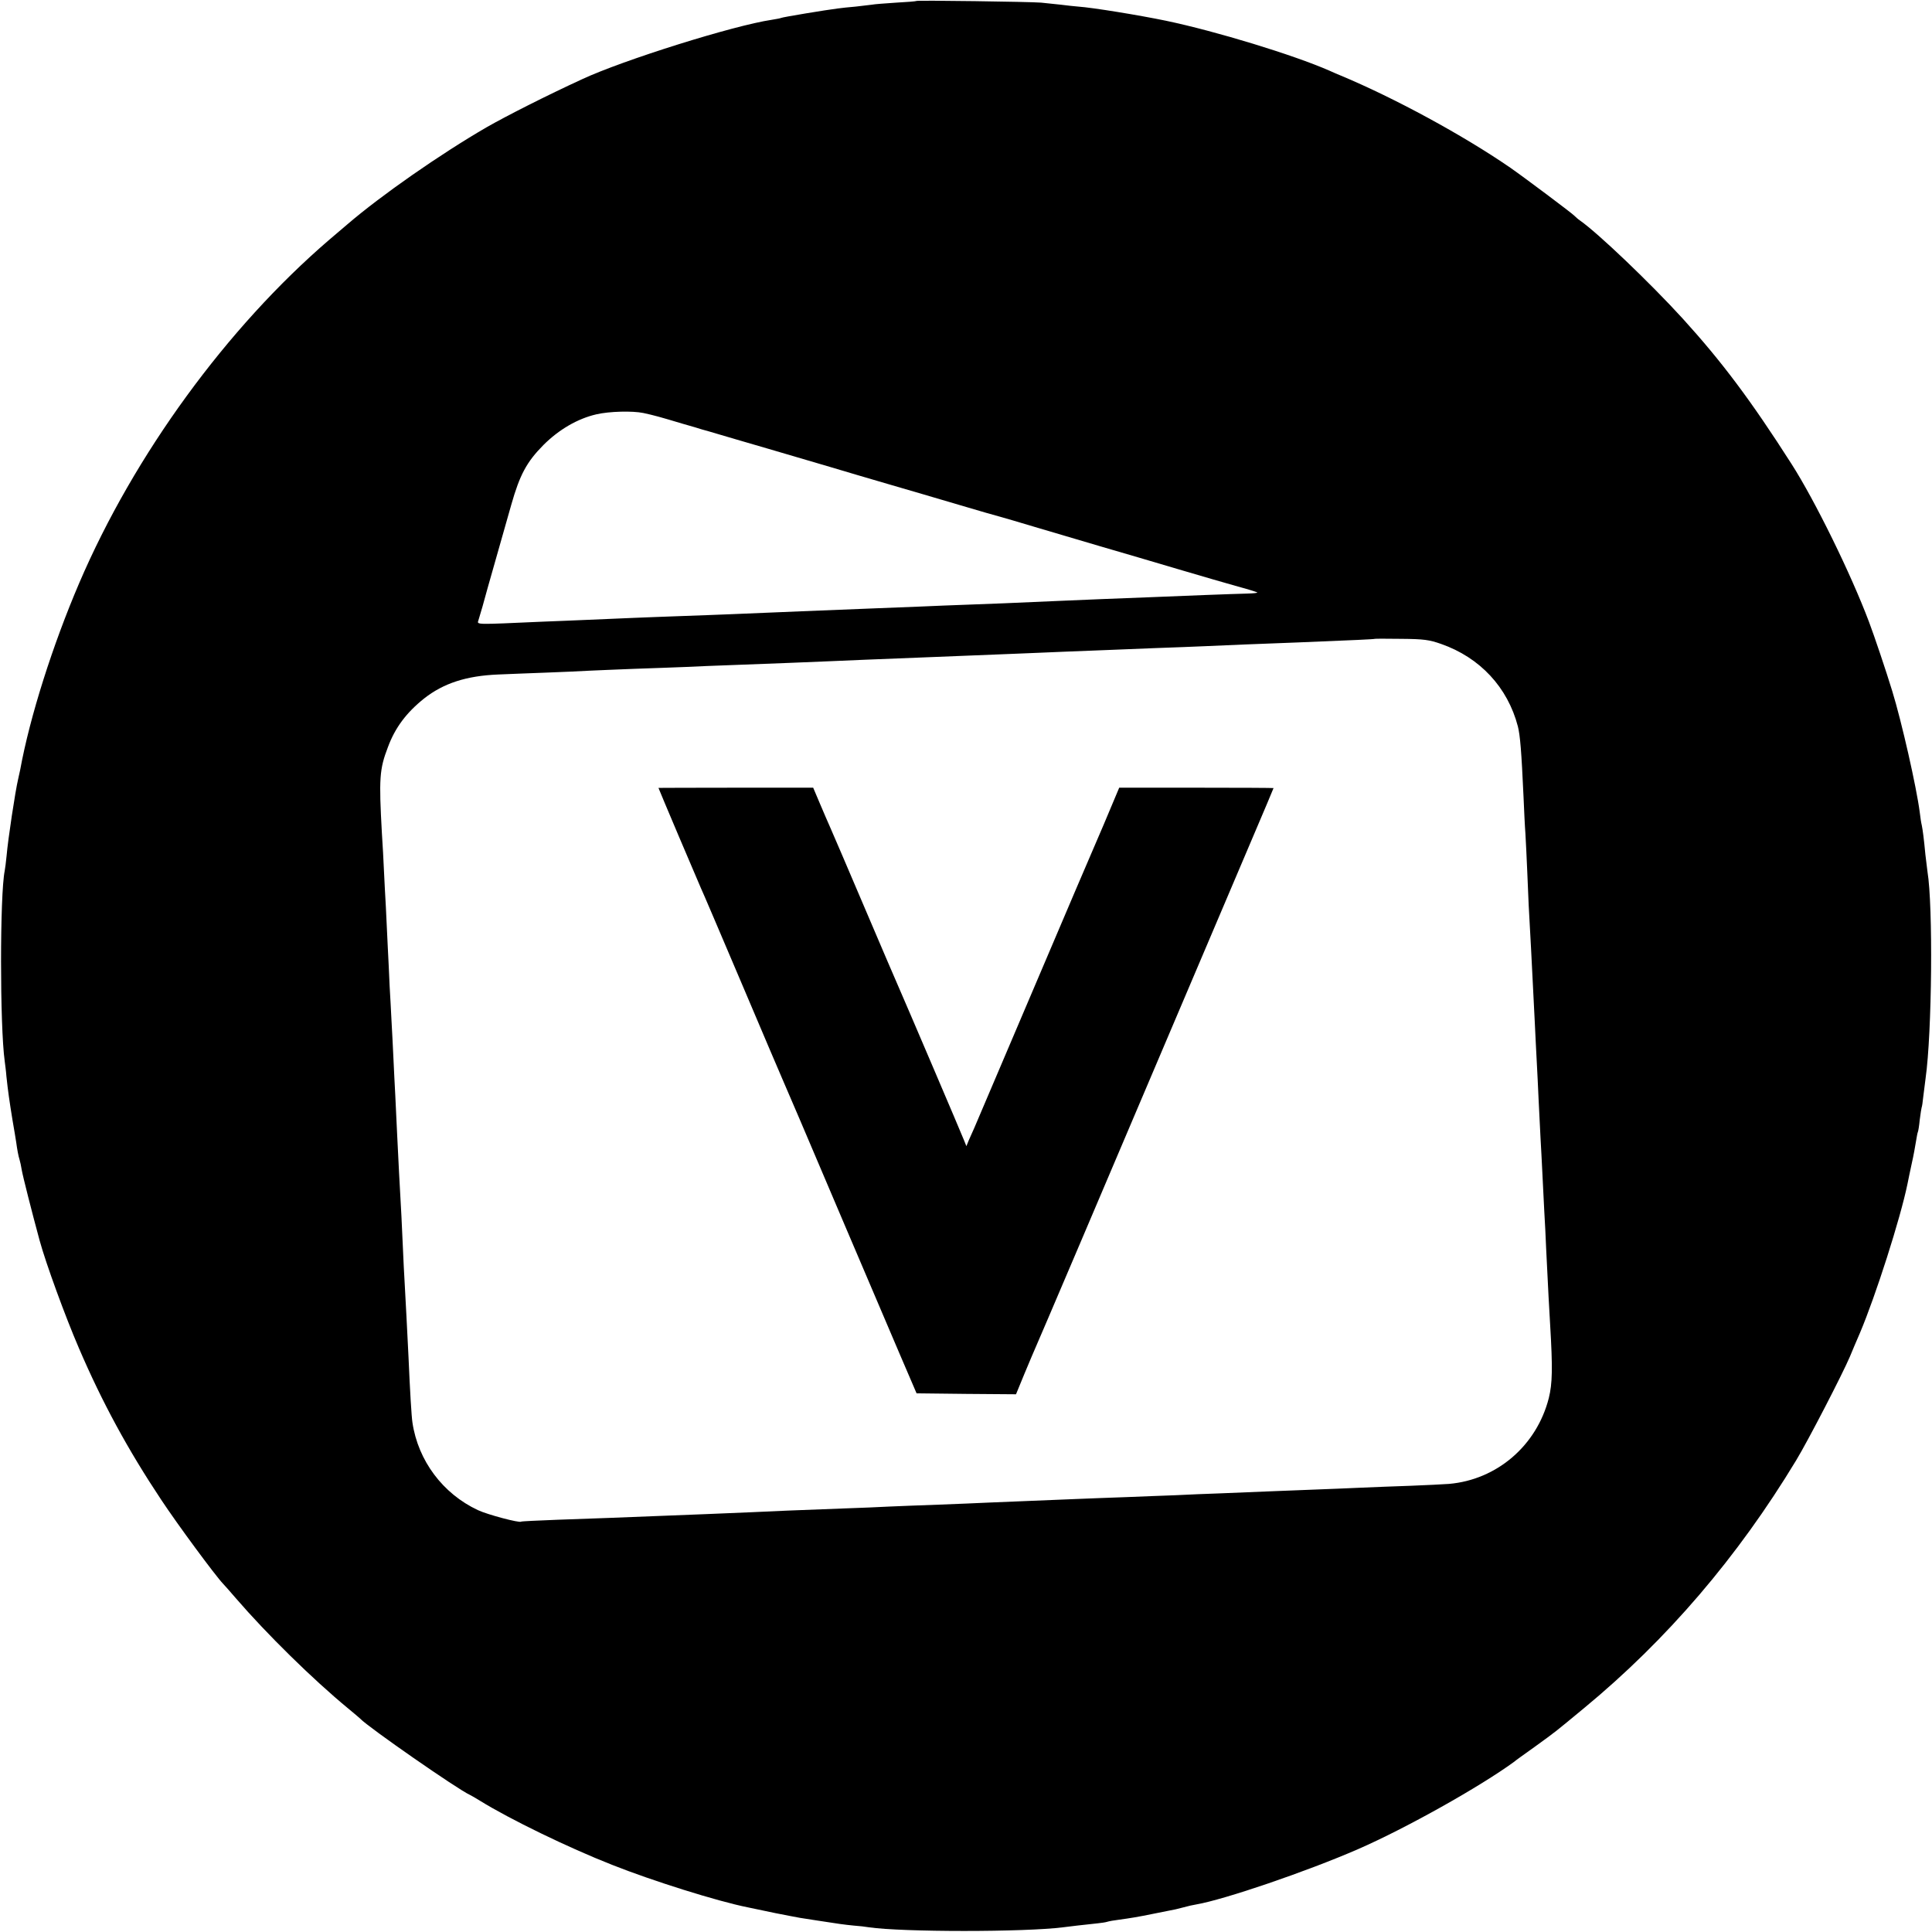
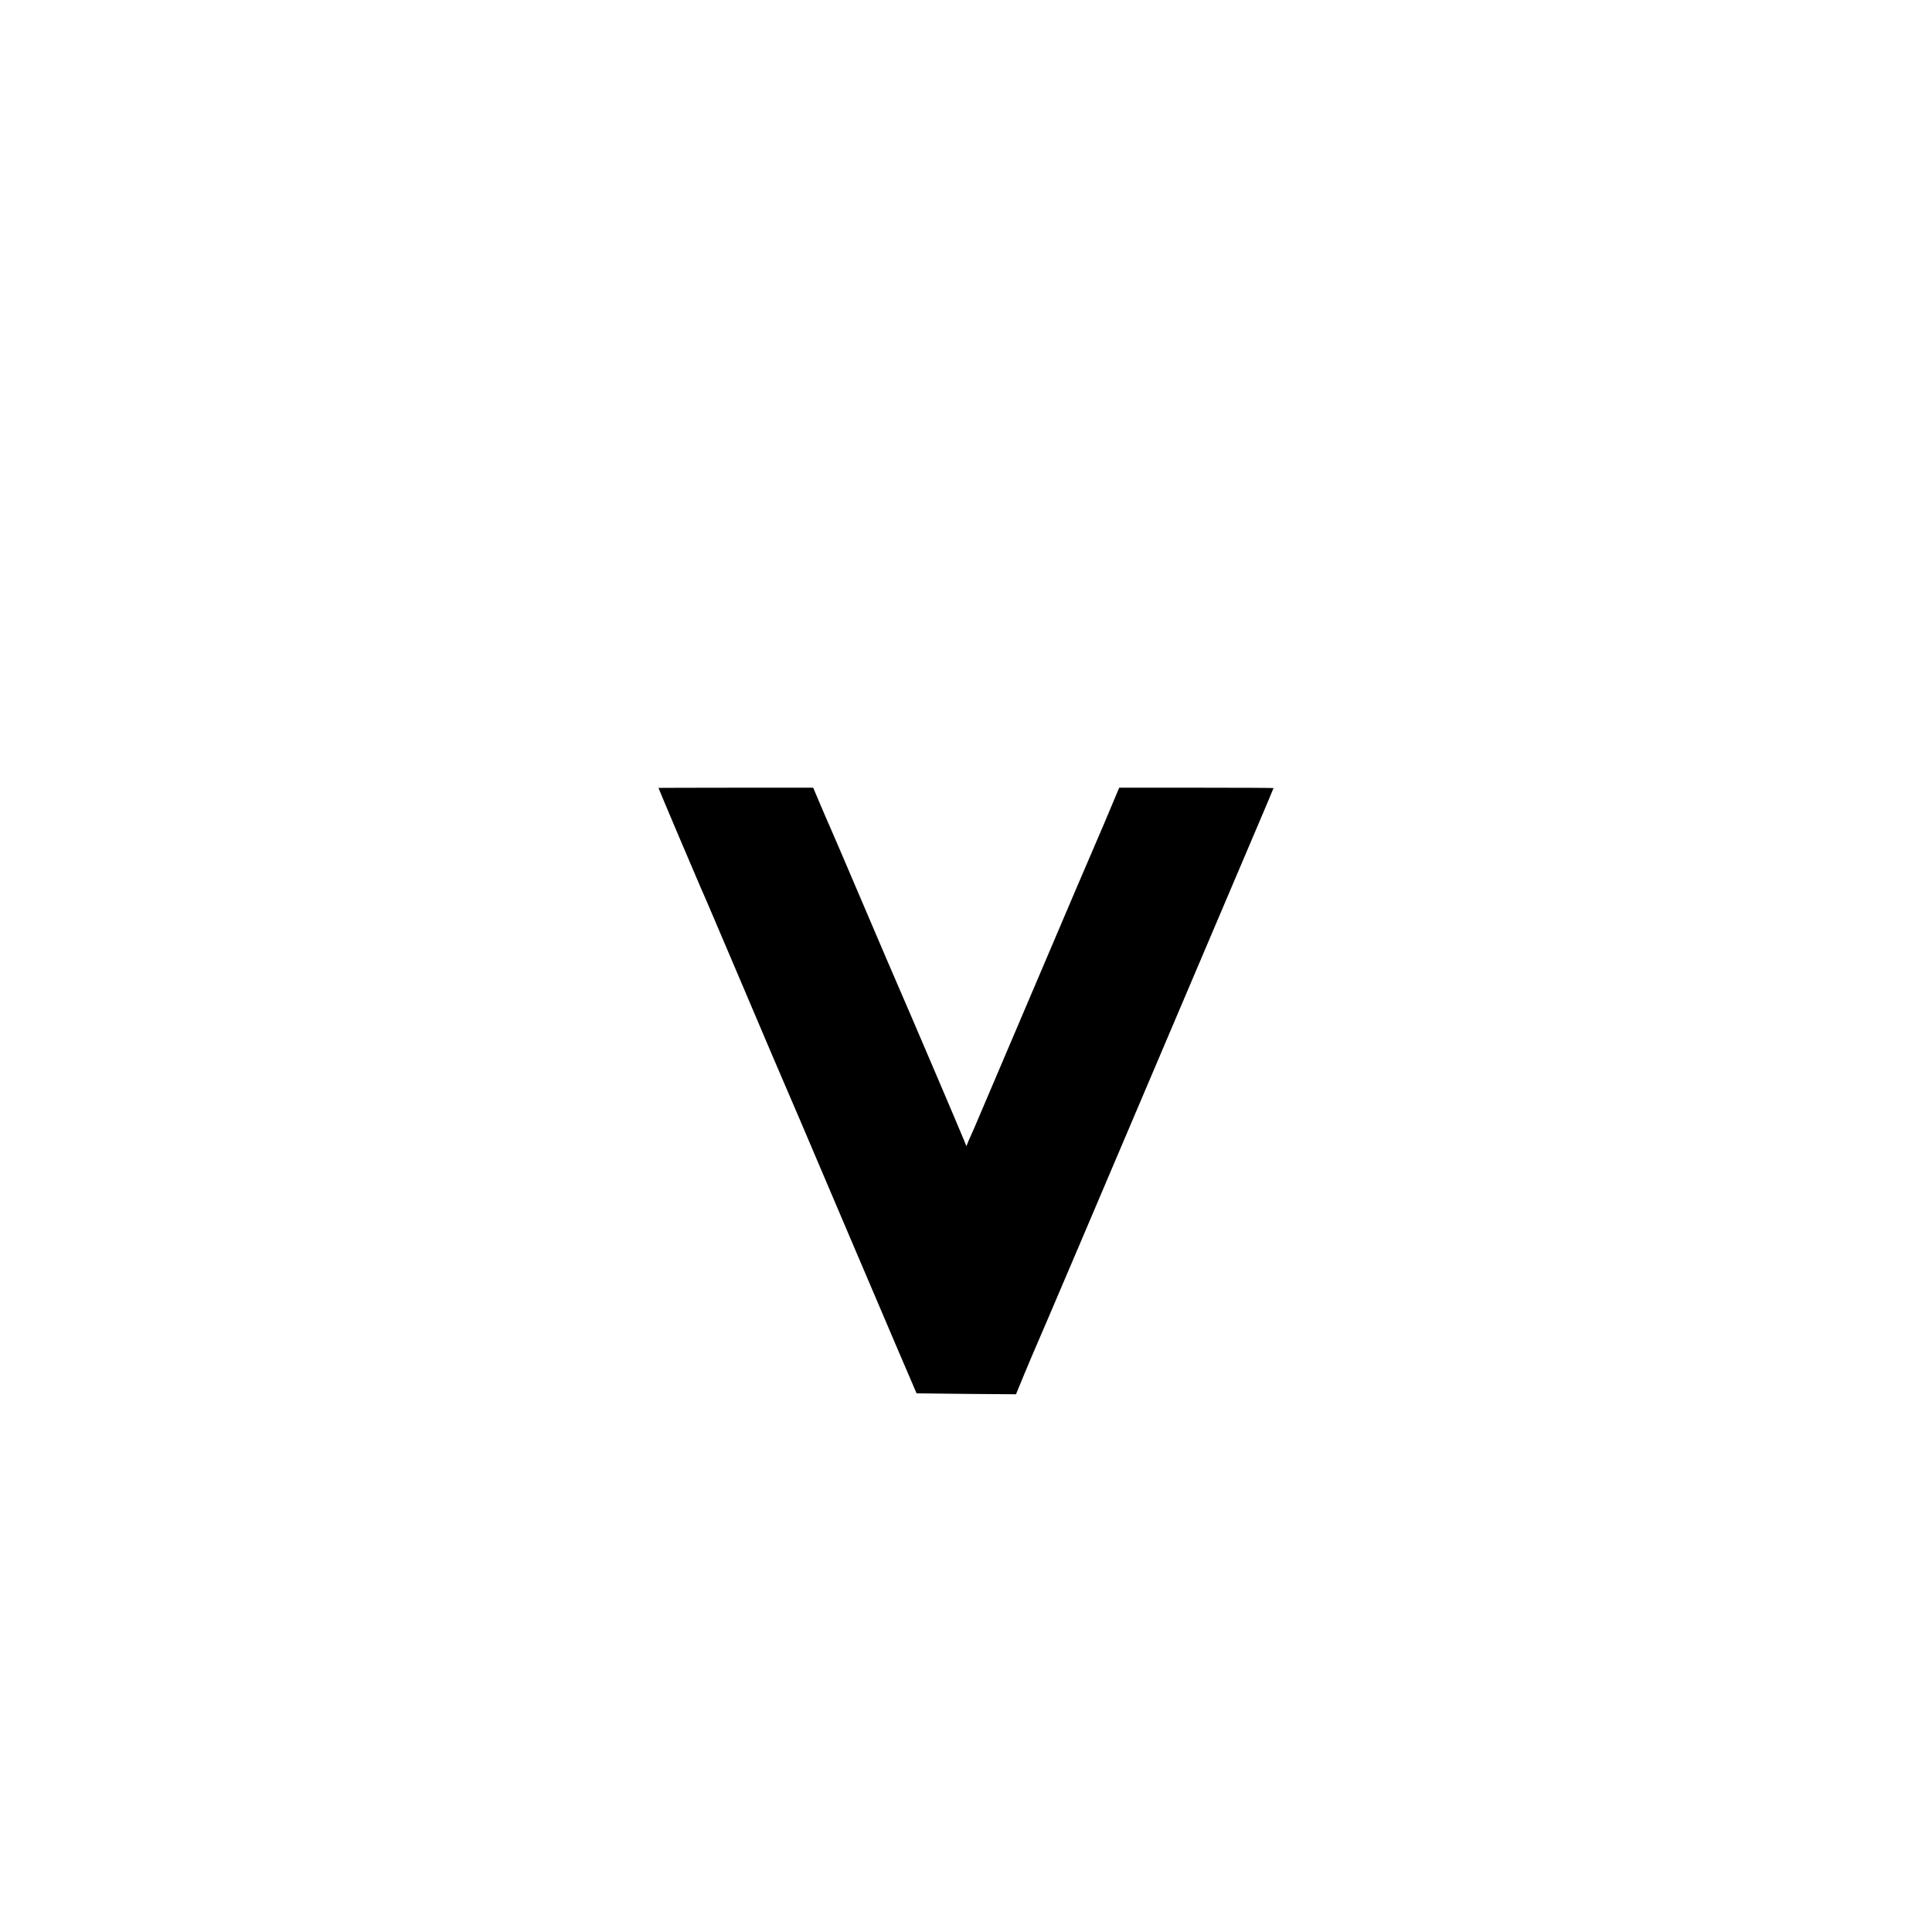
<svg xmlns="http://www.w3.org/2000/svg" version="1.0" width="1024pt" height="1024pt" viewBox="0 0 1024 1024" preserveAspectRatio="xMidYMid meet">
  <g transform="translate(0,1024) scale(0.1,-0.1)" fill="#000000" stroke="none">
-     <path d="M4858 10235 c-2 -2 -50 -6 -108 -9 -58 -4 -116 -8 -130 -11 -14 -2 -52 -6 -85 -10 -33 -3 -76 -7 -95 -10 -58 -7 -294 -46 -300 -50 -3 -2 -26 -6 -50 -10 -202 -30 -786 -213 -1005 -315 -187 -86 -398 -193 -505 -254 -245 -142 -561 -362 -740 -516 -36 -30 -78 -67 -94 -80 -543 -466 -1035 -1141 -1326 -1820 -141 -329 -262 -710 -313 -990 -3 -14 -8 -36 -11 -50 -15 -63 -54 -321 -61 -405 -3 -33 -8 -69 -10 -80 -26 -126 -26 -823 0 -1010 2 -16 7 -52 9 -80 8 -76 16 -132 32 -230 9 -49 17 -103 20 -120 5 -37 11 -71 18 -93 3 -9 8 -33 11 -52 6 -35 54 -224 95 -375 33 -121 136 -403 208 -570 124 -289 260 -539 437 -805 86 -130 286 -401 328 -445 7 -7 37 -41 67 -76 164 -190 407 -429 595 -584 33 -27 62 -52 65 -55 38 -42 520 -377 580 -403 8 -4 33 -18 55 -32 157 -97 465 -247 699 -339 214 -85 558 -193 718 -225 24 -5 90 -19 148 -31 58 -11 116 -23 130 -25 14 -2 54 -8 90 -14 115 -18 144 -22 195 -27 28 -2 64 -6 80 -9 177 -26 827 -26 1030 0 28 4 108 13 183 21 18 2 41 5 50 8 9 3 37 8 62 11 65 9 96 14 175 30 39 8 81 16 95 19 14 2 45 9 70 16 25 7 56 14 70 16 147 25 590 176 860 294 254 111 644 330 825 462 5 5 55 41 110 80 120 87 100 72 260 204 440 363 815 801 1125 1314 62 102 246 458 285 550 10 25 34 81 53 125 83 196 214 605 252 790 4 22 15 72 23 110 9 39 18 90 22 115 4 24 8 47 10 50 2 3 7 33 10 65 4 33 9 62 10 65 2 3 6 30 9 60 4 30 9 73 12 95 34 240 40 914 10 1095 -2 14 -7 54 -11 90 -8 85 -14 130 -19 155 -3 11 -8 43 -11 70 -17 132 -96 481 -146 643 -33 108 -95 292 -123 366 -96 255 -286 642 -410 836 -216 338 -369 542 -576 770 -174 191 -450 454 -544 520 -12 8 -25 20 -31 26 -9 11 -268 205 -340 255 -251 173 -617 371 -900 489 -11 4 -38 16 -60 26 -190 83 -598 208 -865 264 -145 30 -391 70 -465 75 -22 2 -63 6 -92 10 -28 3 -76 8 -105 11 -59 5 -655 13 -660 9z m-1448 -2184 c56 -12 92 -22 205 -56 50 -14 97 -28 105 -31 8 -2 44 -12 80 -23 36 -11 157 -46 270 -79 113 -33 261 -77 330 -97 69 -21 206 -61 305 -90 99 -29 268 -78 375 -110 107 -32 209 -61 225 -65 17 -5 98 -28 180 -53 83 -25 238 -70 345 -102 107 -31 294 -86 415 -122 121 -36 264 -77 317 -92 53 -14 99 -29 102 -31 2 -3 -21 -5 -52 -6 -32 -1 -136 -4 -232 -8 -96 -4 -220 -9 -275 -11 -164 -6 -383 -15 -495 -20 -241 -11 -372 -16 -485 -20 -66 -2 -178 -7 -250 -10 -71 -3 -186 -7 -255 -10 -219 -9 -533 -21 -736 -30 -67 -3 -186 -7 -265 -10 -79 -3 -198 -7 -264 -10 -66 -3 -172 -7 -235 -10 -63 -3 -173 -7 -245 -10 -362 -16 -347 -17 -339 8 9 28 32 108 49 172 13 46 30 106 125 440 45 158 81 226 170 316 82 82 181 140 281 163 69 16 191 19 249 7z m4228 -1224 c206 -72 353 -230 407 -437 12 -48 19 -131 30 -373 3 -70 7 -158 10 -195 2 -37 7 -130 10 -207 5 -134 8 -193 20 -405 8 -152 14 -277 20 -395 3 -60 7 -150 10 -200 3 -49 7 -142 10 -205 3 -63 8 -153 10 -200 3 -47 7 -132 10 -190 3 -58 7 -148 10 -200 3 -52 8 -142 10 -200 12 -243 15 -300 21 -400 14 -234 12 -313 -7 -390 -64 -252 -275 -433 -529 -455 -30 -2 -122 -7 -205 -10 -82 -3 -199 -7 -260 -10 -60 -3 -171 -7 -245 -10 -74 -3 -189 -7 -255 -10 -66 -3 -176 -7 -245 -10 -69 -2 -177 -7 -240 -10 -63 -2 -180 -7 -260 -10 -80 -3 -199 -7 -265 -10 -66 -3 -176 -7 -245 -10 -69 -3 -168 -7 -220 -9 -52 -3 -171 -7 -265 -11 -93 -3 -210 -8 -260 -10 -49 -3 -157 -7 -240 -10 -269 -10 -368 -14 -490 -20 -66 -3 -174 -7 -240 -10 -160 -6 -399 -16 -510 -20 -49 -2 -175 -6 -280 -10 -104 -4 -191 -8 -193 -10 -8 -8 -178 37 -229 61 -186 87 -317 262 -347 464 -5 32 -13 165 -21 350 -7 137 -15 304 -20 385 -3 44 -7 134 -10 200 -5 111 -8 183 -20 390 -2 44 -7 134 -10 200 -3 66 -8 161 -10 210 -3 50 -7 140 -10 200 -3 61 -7 148 -10 195 -2 47 -7 130 -10 185 -2 55 -7 150 -10 210 -3 61 -7 155 -10 210 -3 55 -8 141 -10 190 -2 50 -7 140 -11 200 -16 289 -13 338 32 455 38 103 98 183 192 258 103 81 224 120 392 127 52 2 167 7 255 10 88 3 189 8 225 10 36 2 144 6 240 10 96 3 220 8 275 10 55 3 165 7 245 10 263 10 373 14 510 20 132 6 214 9 490 20 134 5 279 11 500 20 63 3 183 7 265 11 83 3 186 7 230 9 44 2 157 6 250 10 94 3 211 8 260 10 84 4 301 13 495 20 299 12 405 17 407 19 1 1 64 1 140 0 120 -1 148 -5 211 -27z" />
    <path d="M3490 6064 c0 -3 210 -498 224 -529 8 -16 105 -244 216 -505 111 -261 207 -488 215 -505 21 -47 117 -272 335 -785 111 -261 242 -567 290 -680 l88 -205 264 -3 263 -2 44 107 c25 60 55 131 67 158 29 66 217 506 1140 2678 63 147 114 269 114 270 0 1 -184 2 -409 2 l-409 0 -82 -195 c-46 -107 -92 -215 -103 -240 -24 -55 8 19 -307 -720 -144 -338 -268 -630 -276 -648 -8 -18 -21 -47 -29 -65 l-13 -32 -12 30 c-11 29 -315 741 -350 820 -10 22 -91 211 -180 420 -89 209 -170 398 -180 420 -10 22 -34 78 -54 125 l-36 85 -410 0 c-226 0 -410 -1 -410 -1z" />
  </g>
</svg>